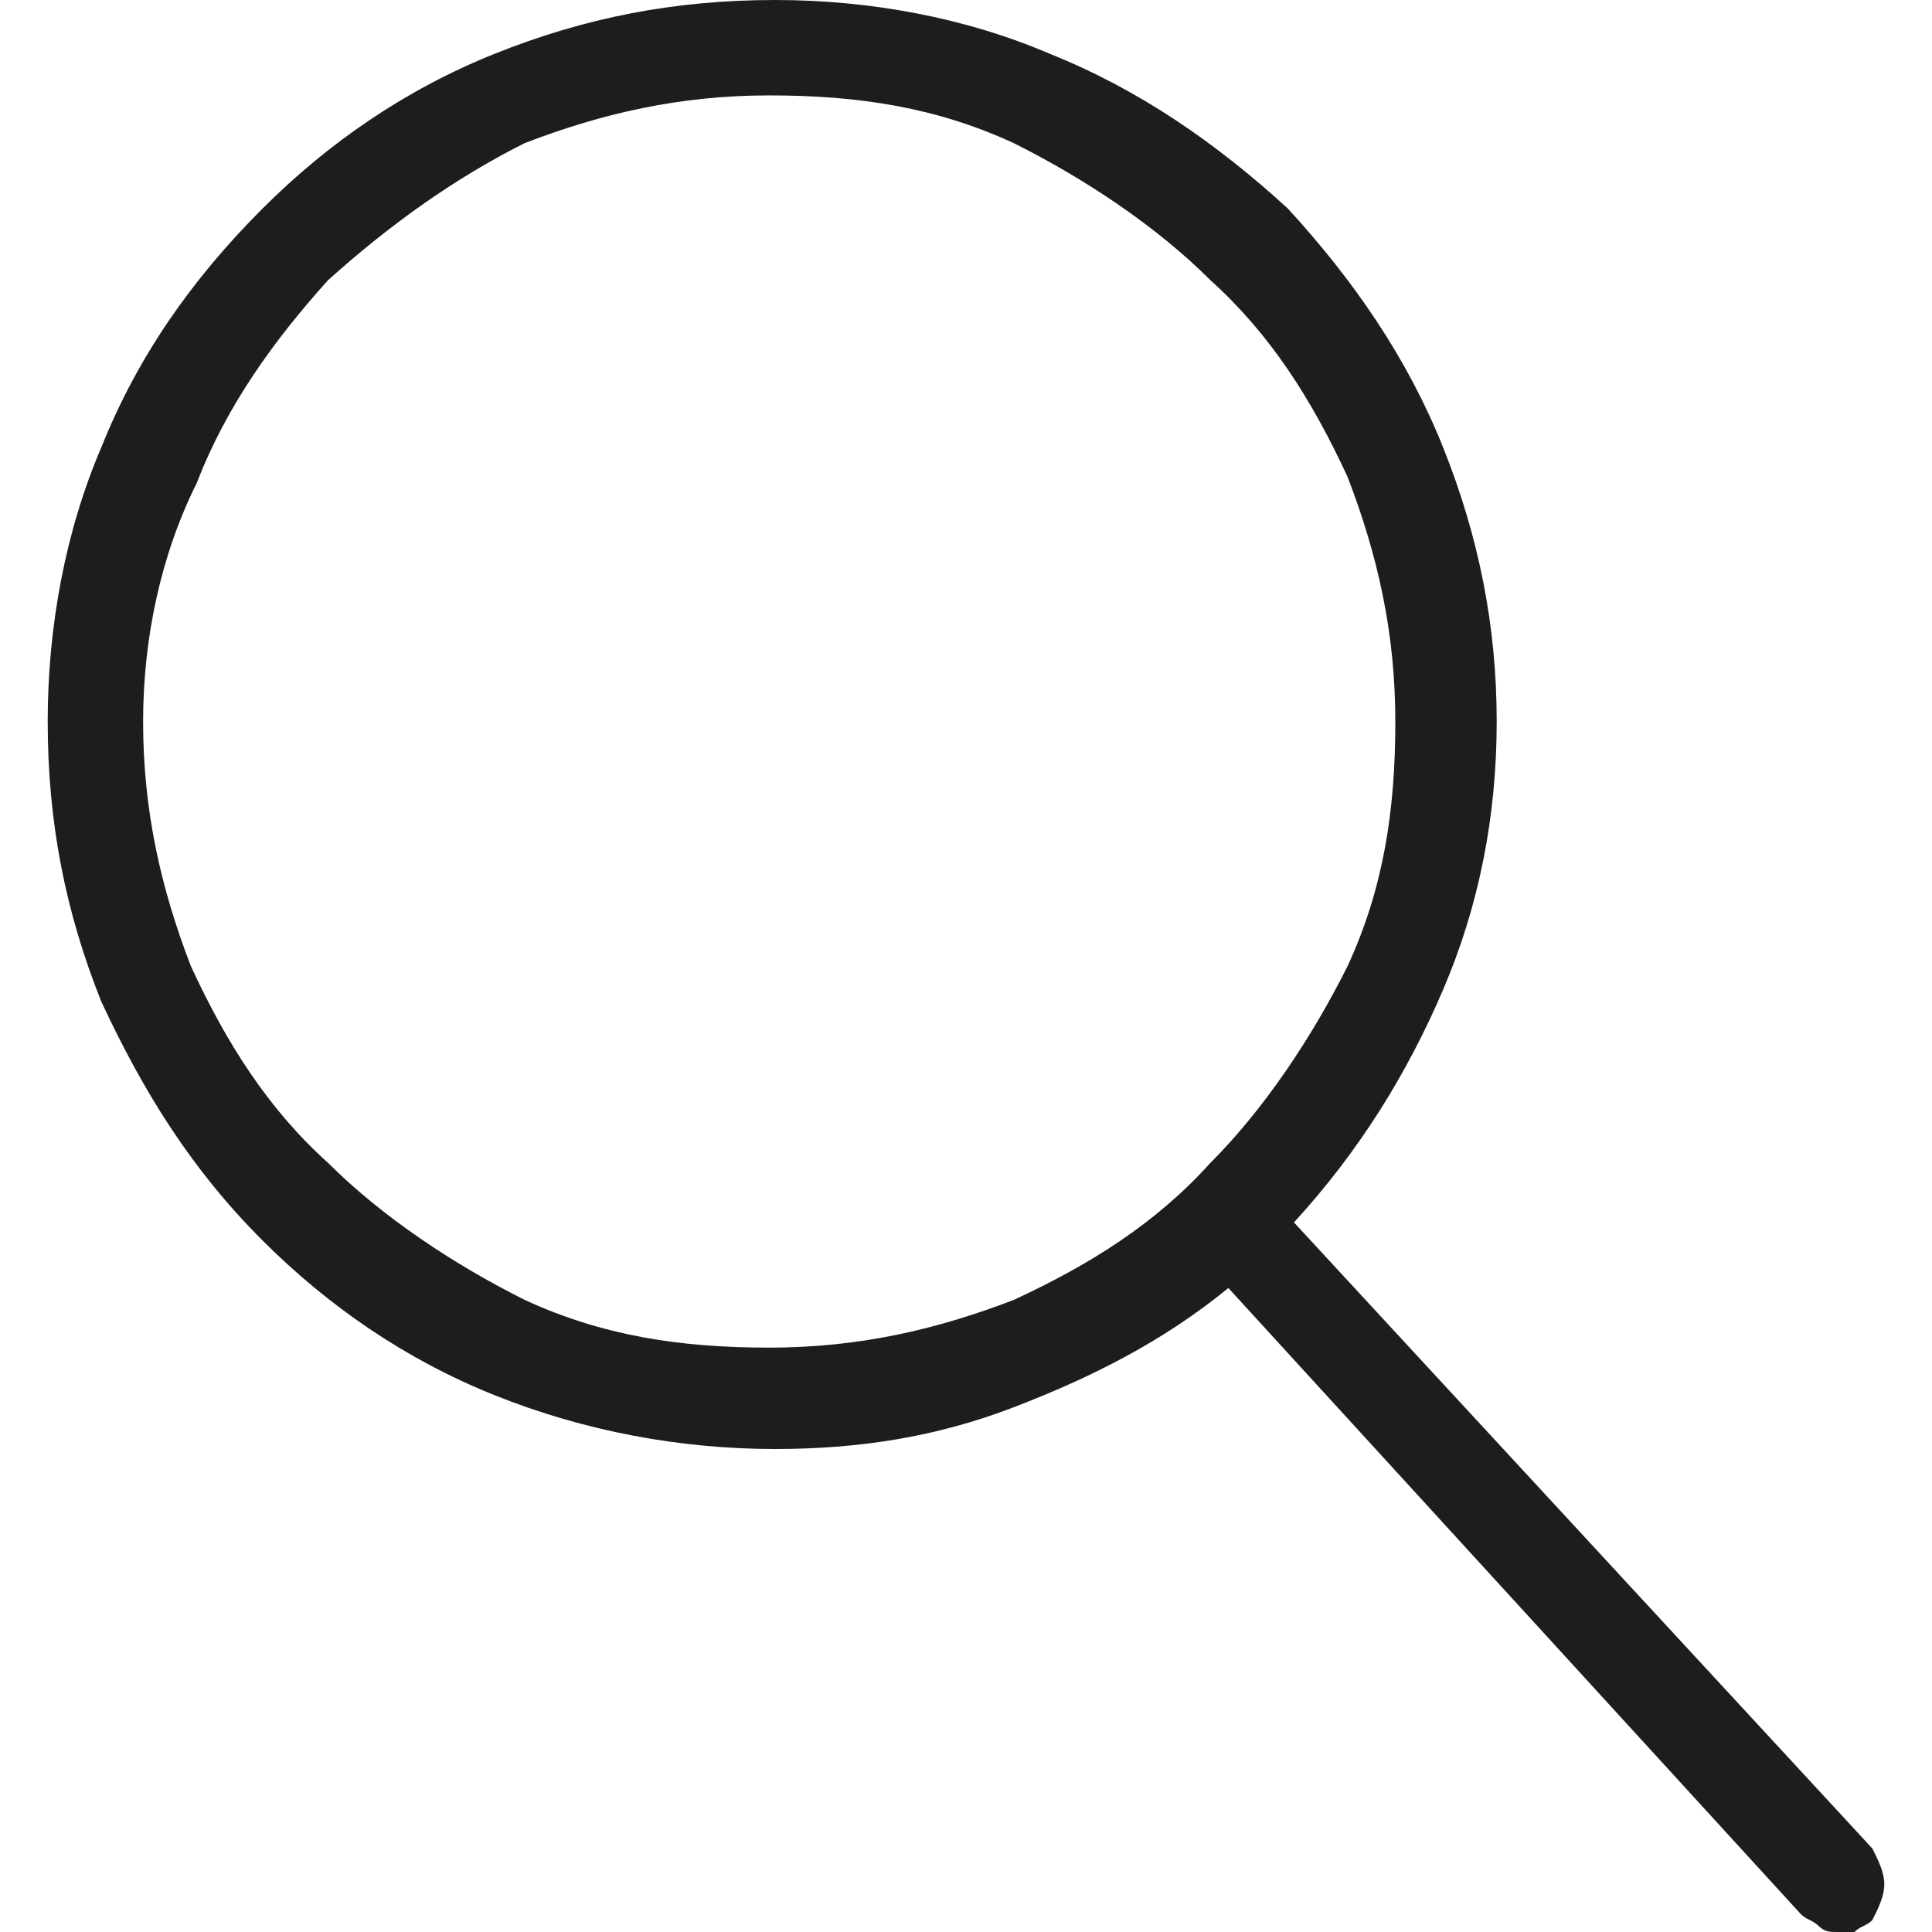
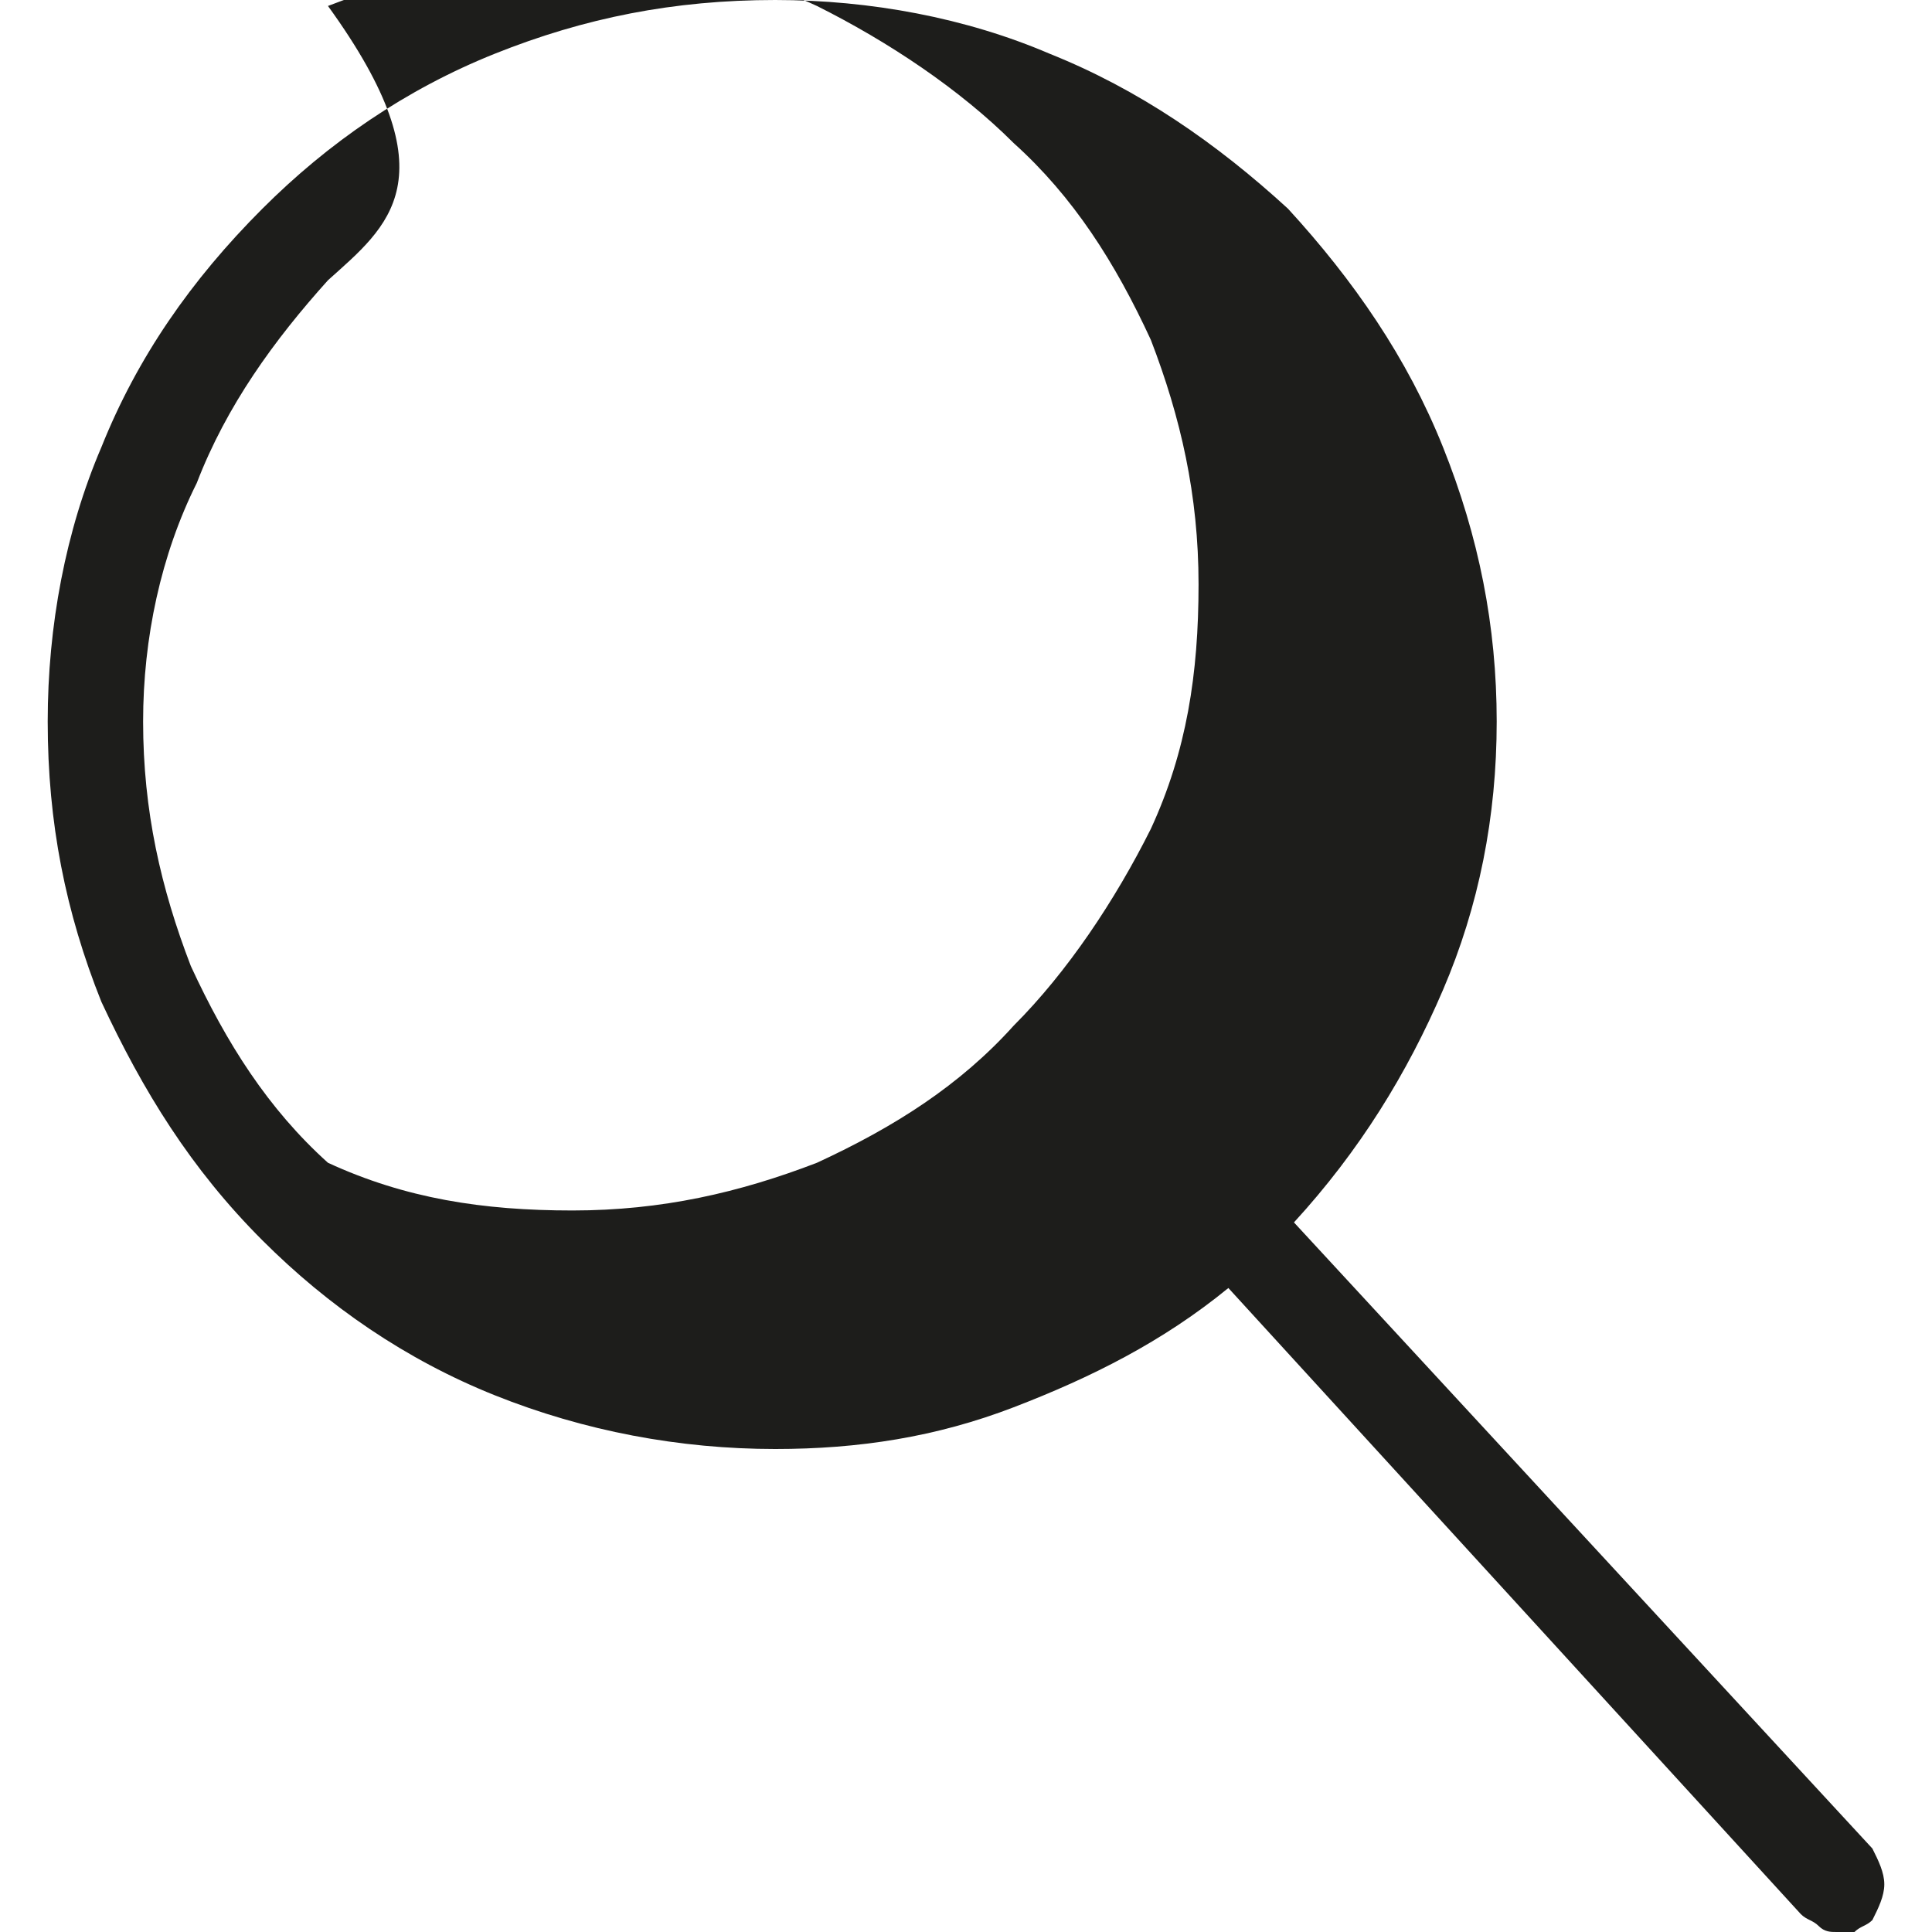
<svg xmlns="http://www.w3.org/2000/svg" version="1.1" id="Warstwa_1" x="0px" y="0px" viewBox="0 0 32.4 32.4" style="enable-background:new 0 0 32.4 32.4;" xml:space="preserve">
  <style type="text/css">
	.st0{fill:#1D1D1B;}
</style>
  <g>
-     <path class="st0" d="M31.4,31c0.1,0.2,0.2,0.4,0.2,0.6c0,0.2-0.1,0.4-0.2,0.6c-0.1,0.1-0.2,0.1-0.3,0.2c-0.1,0-0.2,0-0.3,0   s-0.2,0-0.3-0.1s-0.2-0.1-0.3-0.2l-9.6-10.5c-1.1,0.9-2.3,1.5-3.6,2s-2.6,0.7-4,0.7c-1.6,0-3.2-0.3-4.7-0.9   c-1.5-0.6-2.8-1.5-3.9-2.6c-1.2-1.2-2-2.5-2.7-4c-0.6-1.5-0.9-3-0.9-4.7c0-1.6,0.3-3.2,0.9-4.6c0.6-1.5,1.5-2.8,2.7-4   c1.1-1.1,2.4-2,3.9-2.6C9.8,0.3,11.3,0,13,0c1.6,0,3.2,0.3,4.6,0.9c1.5,0.6,2.8,1.5,4,2.6c1.1,1.2,2,2.5,2.6,4   c0.6,1.5,0.9,3,0.9,4.6c0,1.6-0.3,3.1-0.9,4.5c-0.6,1.4-1.4,2.7-2.5,3.9L31.4,31z M2.4,12.1c0,1.5,0.3,2.8,0.8,4.1   c0.6,1.3,1.3,2.4,2.3,3.3c0.9,0.9,2.1,1.7,3.3,2.3c1.3,0.6,2.6,0.8,4.1,0.8s2.8-0.3,4.1-0.8c1.3-0.6,2.4-1.3,3.3-2.3   c0.9-0.9,1.7-2.1,2.3-3.3c0.6-1.3,0.8-2.6,0.8-4.1s-0.3-2.8-0.8-4.1c-0.6-1.3-1.3-2.4-2.3-3.3c-0.9-0.9-2.1-1.7-3.3-2.3   c-1.3-0.6-2.6-0.8-4.1-0.8s-2.8,0.3-4.1,0.8C7.6,3,6.5,3.8,5.5,4.7C4.6,5.7,3.8,6.8,3.3,8.1C2.7,9.3,2.4,10.7,2.4,12.1z" />
+     <path class="st0" d="M31.4,31c0.1,0.2,0.2,0.4,0.2,0.6c0,0.2-0.1,0.4-0.2,0.6c-0.1,0.1-0.2,0.1-0.3,0.2c-0.1,0-0.2,0-0.3,0   s-0.2,0-0.3-0.1s-0.2-0.1-0.3-0.2l-9.6-10.5c-1.1,0.9-2.3,1.5-3.6,2s-2.6,0.7-4,0.7c-1.6,0-3.2-0.3-4.7-0.9   c-1.5-0.6-2.8-1.5-3.9-2.6c-1.2-1.2-2-2.5-2.7-4c-0.6-1.5-0.9-3-0.9-4.7c0-1.6,0.3-3.2,0.9-4.6c0.6-1.5,1.5-2.8,2.7-4   c1.1-1.1,2.4-2,3.9-2.6C9.8,0.3,11.3,0,13,0c1.6,0,3.2,0.3,4.6,0.9c1.5,0.6,2.8,1.5,4,2.6c1.1,1.2,2,2.5,2.6,4   c0.6,1.5,0.9,3,0.9,4.6c0,1.6-0.3,3.1-0.9,4.5c-0.6,1.4-1.4,2.7-2.5,3.9L31.4,31z M2.4,12.1c0,1.5,0.3,2.8,0.8,4.1   c0.6,1.3,1.3,2.4,2.3,3.3c1.3,0.6,2.6,0.8,4.1,0.8s2.8-0.3,4.1-0.8c1.3-0.6,2.4-1.3,3.3-2.3   c0.9-0.9,1.7-2.1,2.3-3.3c0.6-1.3,0.8-2.6,0.8-4.1s-0.3-2.8-0.8-4.1c-0.6-1.3-1.3-2.4-2.3-3.3c-0.9-0.9-2.1-1.7-3.3-2.3   c-1.3-0.6-2.6-0.8-4.1-0.8s-2.8,0.3-4.1,0.8C7.6,3,6.5,3.8,5.5,4.7C4.6,5.7,3.8,6.8,3.3,8.1C2.7,9.3,2.4,10.7,2.4,12.1z" />
  </g>
</svg>